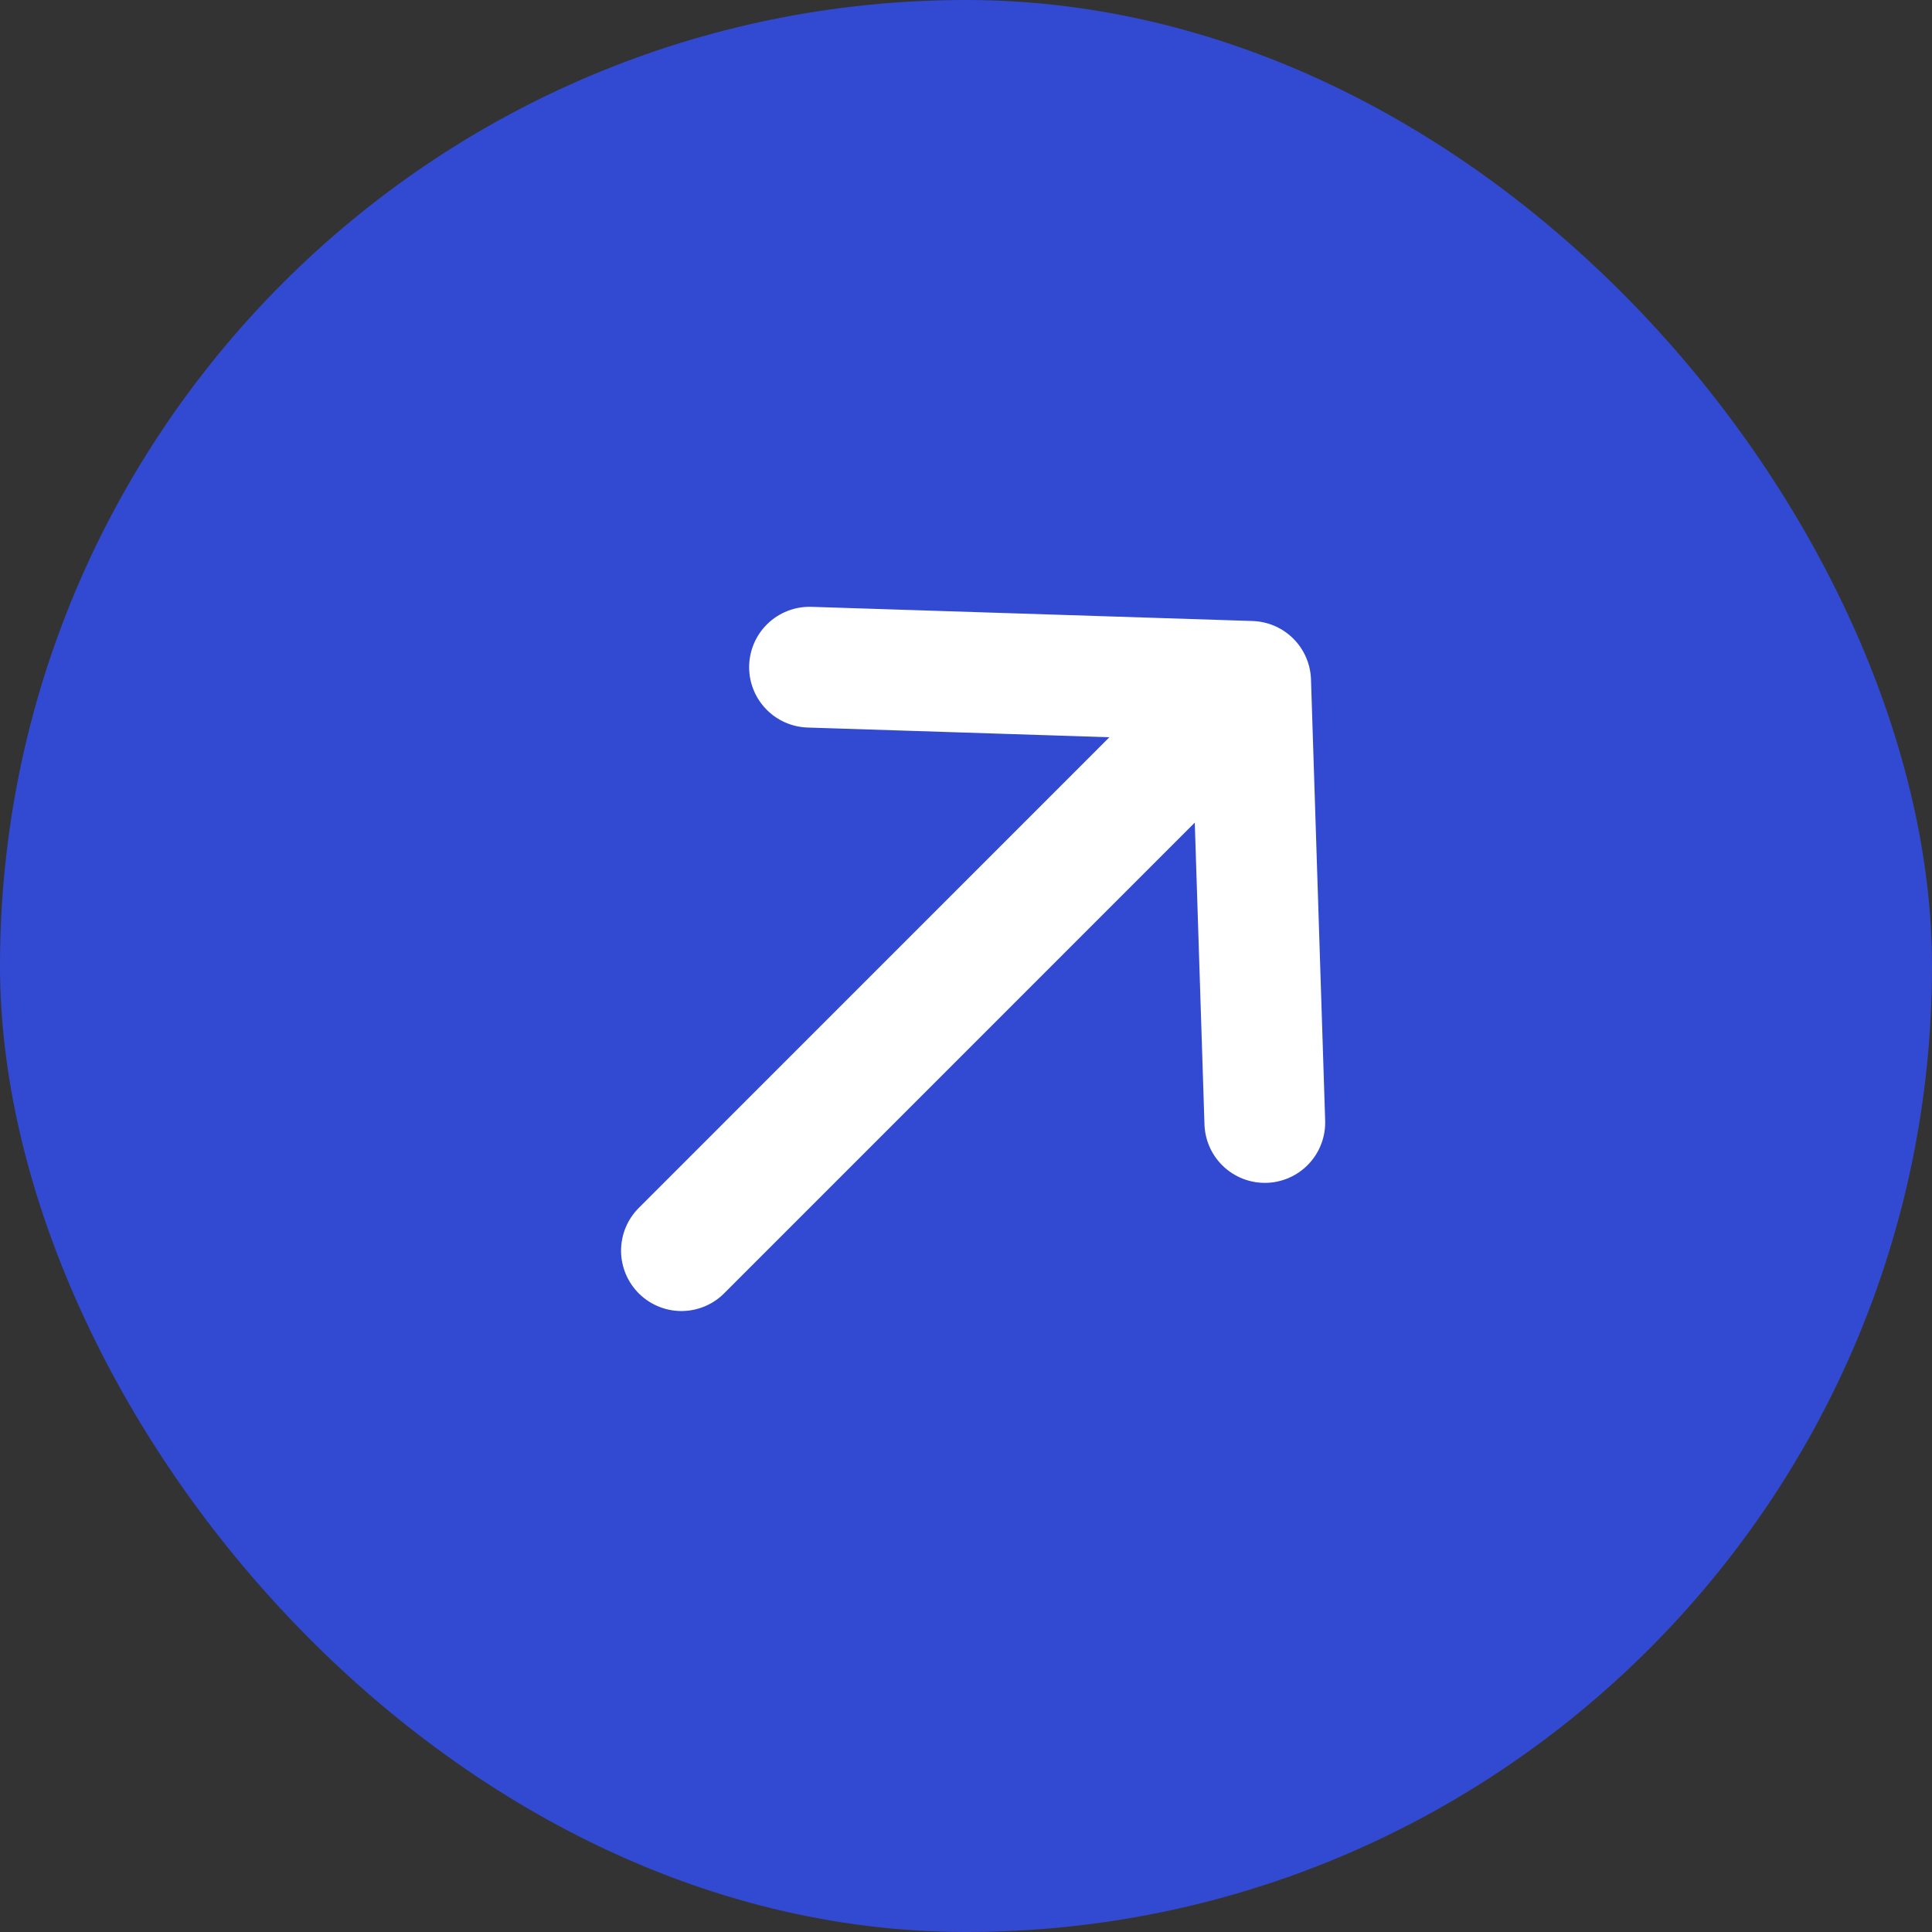
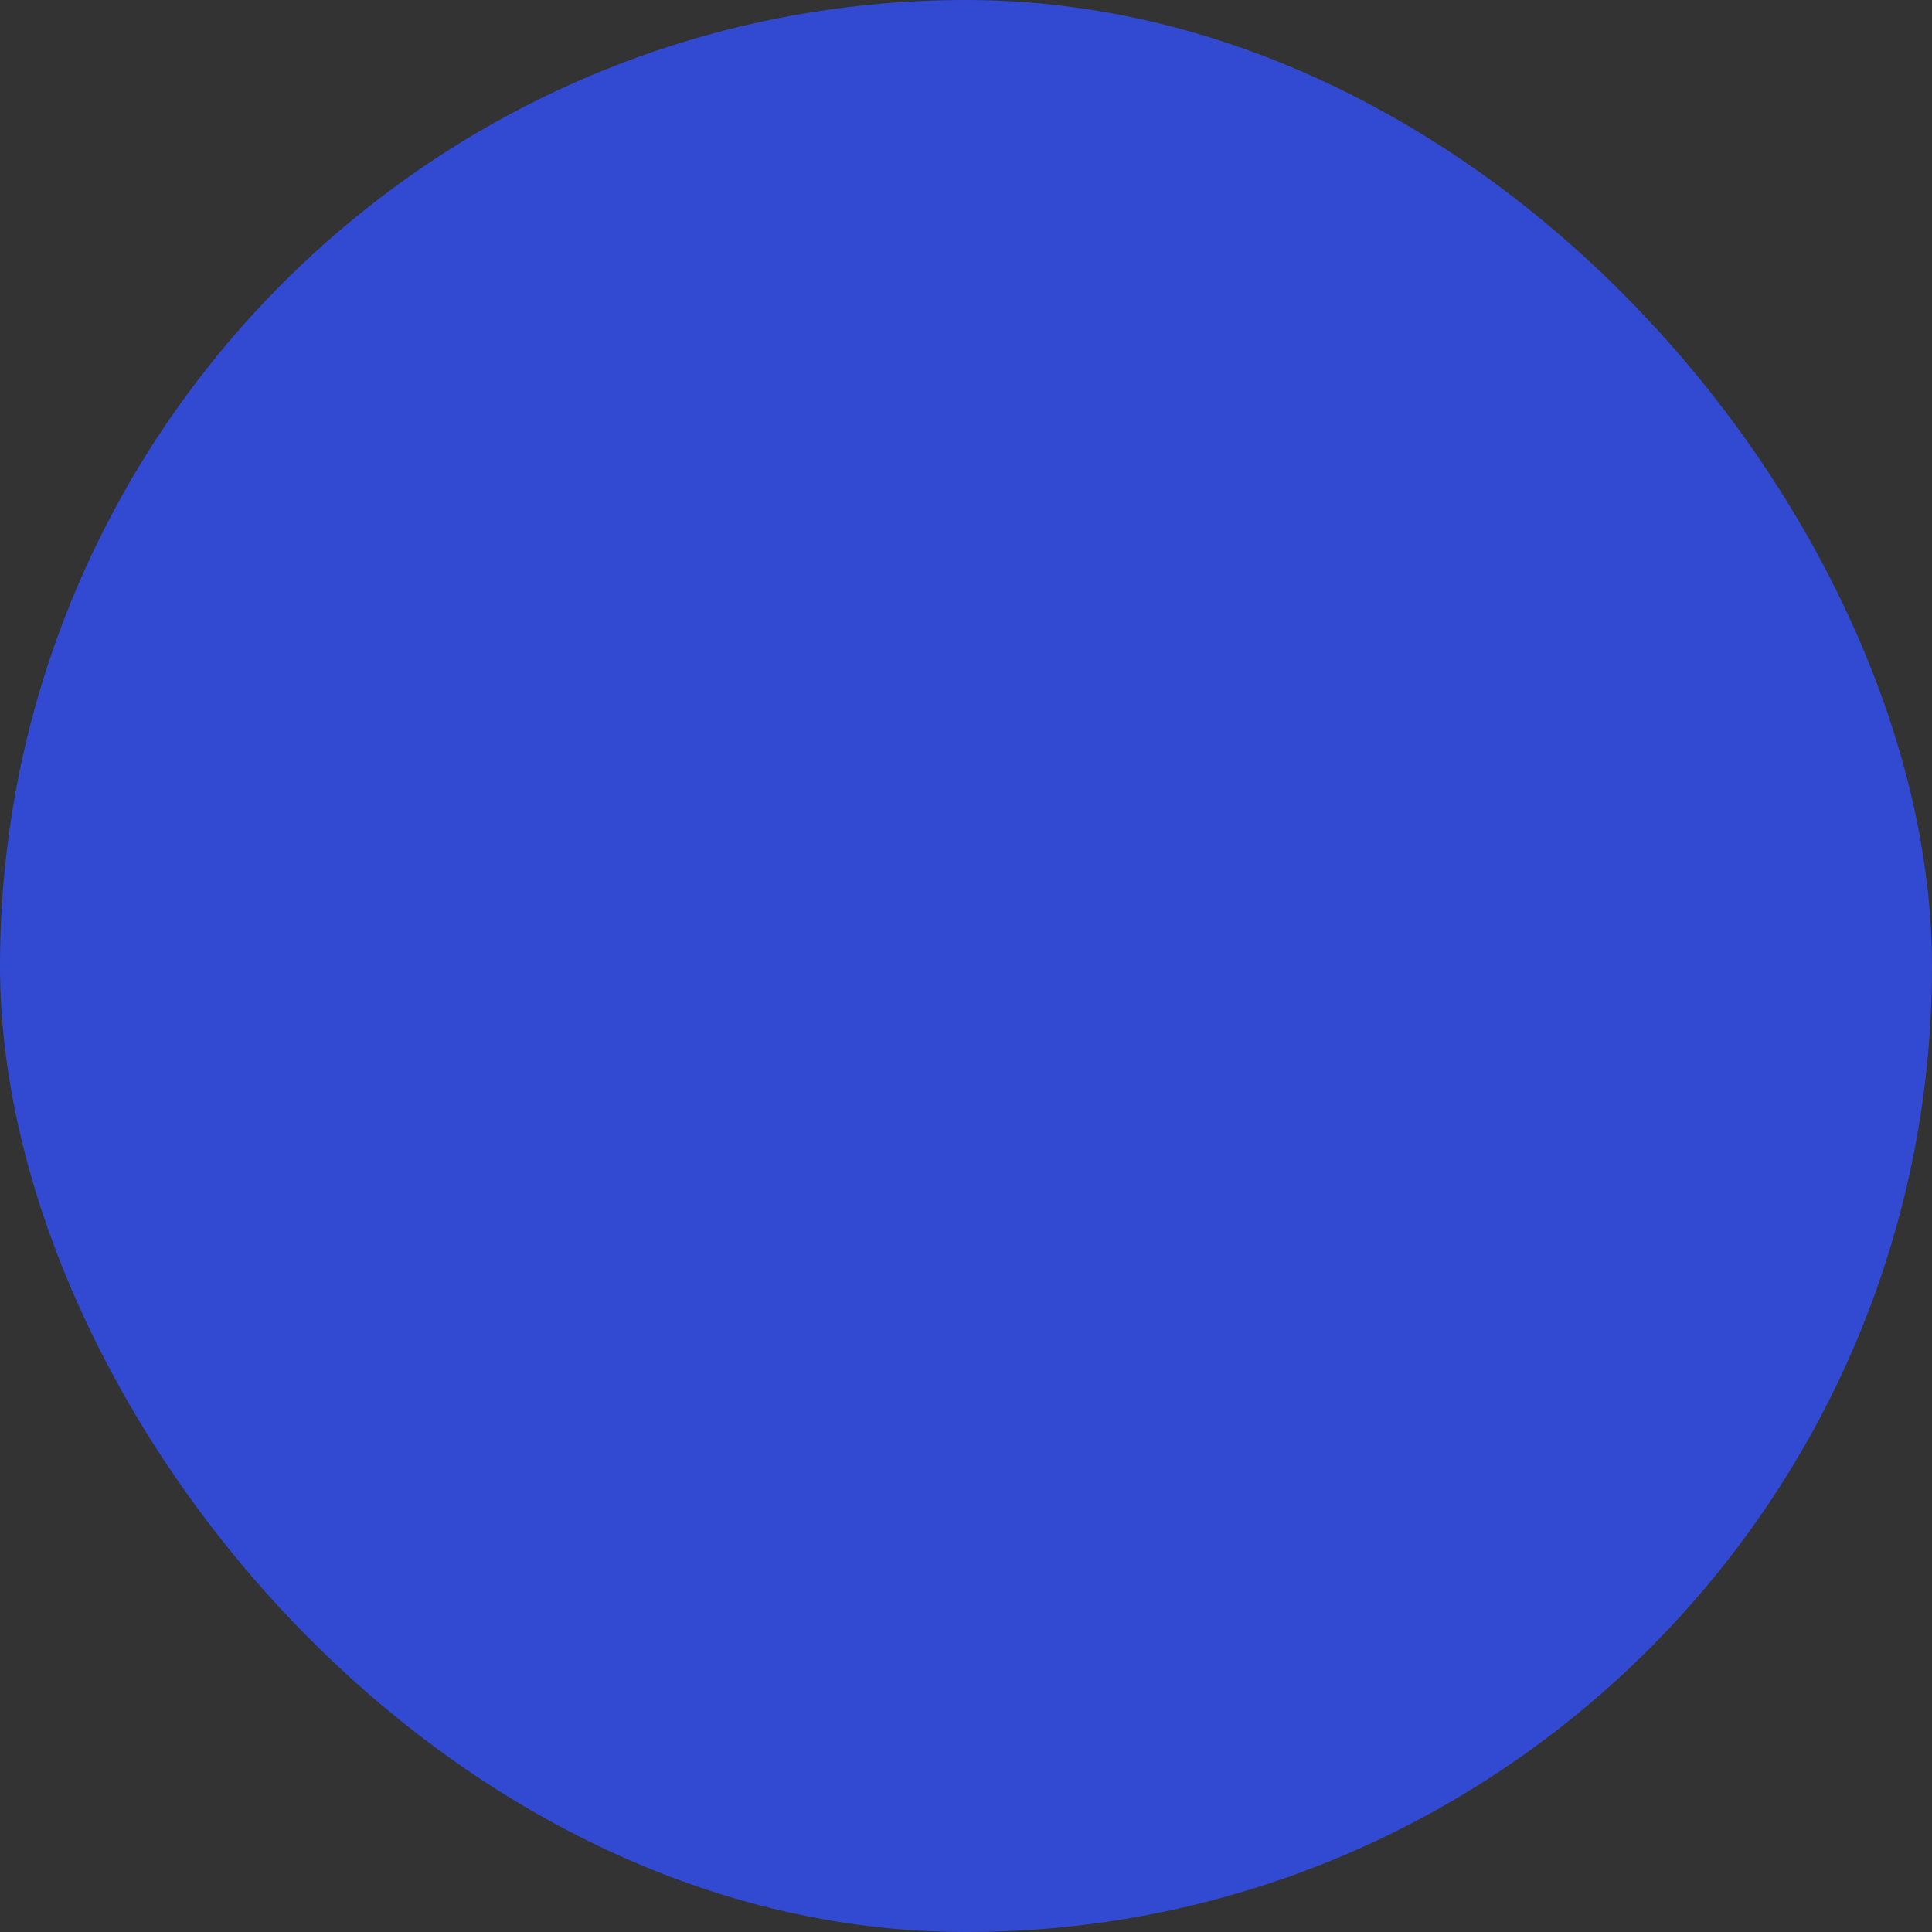
<svg xmlns="http://www.w3.org/2000/svg" width="24" height="24" viewBox="0 0 24 24" fill="none">
  <rect x="0" y="0" width="24" height="24" fill="#333333" stroke="none" />
  <rect width="24" height="24" rx="12" fill="#324AD1" />
-   <path d="M8.465 15.536L15.536 8.464M15.536 8.464L10.056 8.288M15.536 8.464L15.712 13.944" stroke="white" stroke-width="1.5" stroke-linecap="round" stroke-linejoin="round" />
</svg>